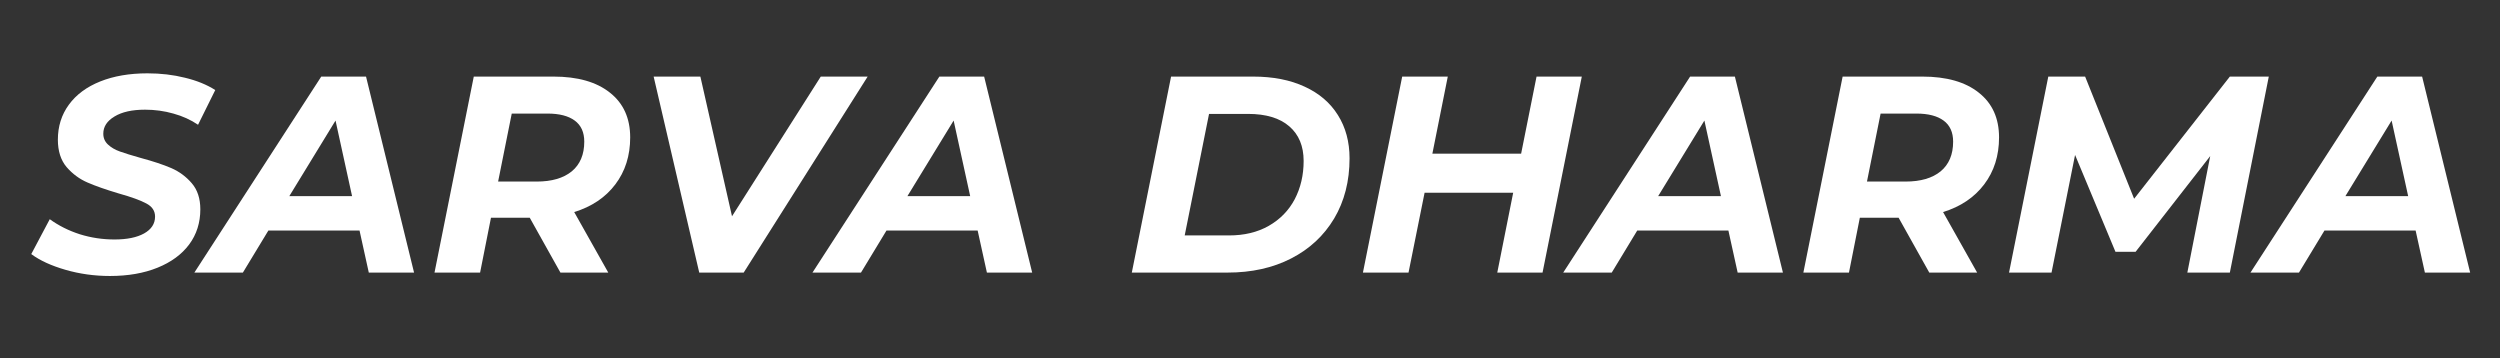
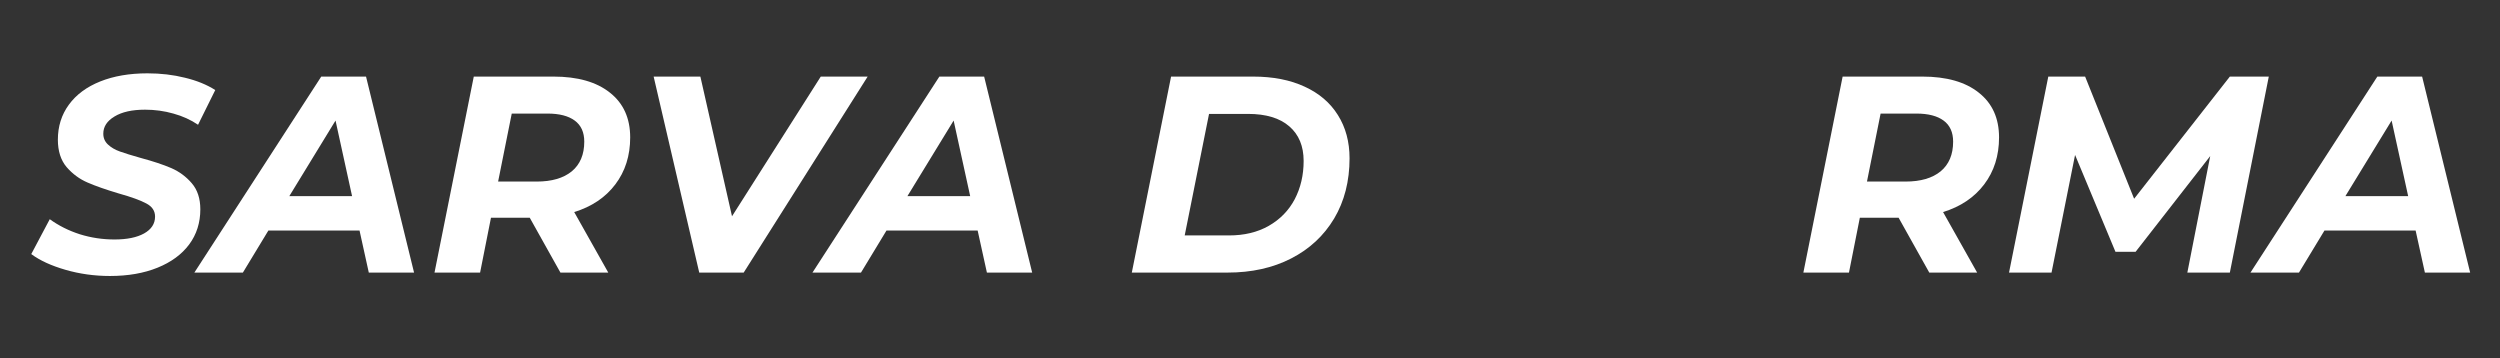
<svg xmlns="http://www.w3.org/2000/svg" width="321" height="46" viewBox="0 0 321 46" fill="none">
  <rect x="0" y="0" width="321" height="46" fill="#333333" stroke="none" />
  <mask id="mask0_1740_1197" style="mask-type:luminance" maskUnits="userSpaceOnUse" x="0" y="0" width="321" height="46">
    <path d="M320.885 0H0.885V45.333H320.885V0Z" fill="white" />
  </mask>
  <g mask="url(#mask0_1740_1197)">
    <path d="M14.118 35.437C12.128 35.437 10.227 35.171 8.41 34.645C6.587 34.119 5.123 33.447 4.014 32.624L6.389 28.145C7.54 28.979 8.831 29.624 10.264 30.083C11.706 30.531 13.185 30.749 14.701 30.749C16.295 30.749 17.561 30.494 18.493 29.979C19.436 29.453 19.91 28.729 19.91 27.812C19.91 27.078 19.535 26.515 18.785 26.124C18.045 25.723 16.857 25.291 15.222 24.833C13.597 24.348 12.269 23.885 11.243 23.437C10.212 22.994 9.316 22.333 8.555 21.458C7.805 20.572 7.43 19.395 7.43 17.937C7.43 16.229 7.899 14.729 8.847 13.437C9.79 12.145 11.128 11.156 12.868 10.458C14.602 9.765 16.623 9.416 18.93 9.416C20.639 9.416 22.243 9.604 23.743 9.979C25.253 10.343 26.555 10.869 27.639 11.562L25.43 16.02C24.498 15.385 23.441 14.906 22.264 14.583C21.097 14.249 19.878 14.083 18.618 14.083C16.962 14.083 15.659 14.374 14.701 14.958C13.743 15.531 13.264 16.265 13.264 17.166C13.264 17.723 13.462 18.187 13.868 18.562C14.269 18.937 14.784 19.239 15.409 19.458C16.035 19.682 16.91 19.953 18.035 20.27C19.644 20.703 20.962 21.14 21.993 21.583C23.019 22.031 23.894 22.676 24.618 23.52C25.352 24.369 25.722 25.489 25.722 26.874C25.722 28.598 25.243 30.104 24.285 31.395C23.326 32.676 21.972 33.666 20.222 34.374C18.472 35.083 16.436 35.437 14.118 35.437Z" fill="white" />
    <path d="M46.165 29.604H34.457L31.186 35H24.957L41.249 9.833H46.999L53.165 35H47.353L46.165 29.604ZM45.207 25.187L43.082 15.479L37.145 25.187H45.207Z" fill="white" />
    <path d="M80.916 17.645C80.916 19.994 80.275 22.01 78.999 23.687C77.734 25.354 75.978 26.536 73.728 27.229L78.103 35H71.958L68.02 27.958H63.041L61.645 35H55.791L60.833 9.833H71.062C74.171 9.833 76.588 10.521 78.312 11.896C80.046 13.26 80.916 15.177 80.916 17.645ZM68.916 23.312C70.843 23.312 72.343 22.875 73.416 22C74.484 21.114 75.02 19.843 75.02 18.187C75.02 16.979 74.609 16.078 73.791 15.479C72.984 14.885 71.822 14.583 70.312 14.583H65.708L63.958 23.312H68.916Z" fill="white" />
    <path d="M111.407 9.833L95.49 35H89.782L83.928 9.833H89.928L93.99 27.77L105.386 9.833H111.407Z" fill="white" />
    <path d="M125.531 29.604H113.822L110.551 35H104.322L120.614 9.833H126.364L132.531 35H126.718L125.531 29.604ZM124.572 25.187L122.447 15.479L116.51 25.187H124.572Z" fill="white" />
    <path d="M150.366 9.833H160.887C163.454 9.833 165.663 10.265 167.512 11.125C169.371 11.974 170.793 13.187 171.783 14.771C172.783 16.354 173.283 18.208 173.283 20.333C173.283 23.265 172.621 25.843 171.303 28.062C169.98 30.27 168.142 31.979 165.783 33.187C163.434 34.395 160.71 35 157.616 35H145.324L150.366 9.833ZM157.803 30.229C159.762 30.229 161.46 29.823 162.908 29C164.366 28.166 165.475 27.031 166.241 25.583C167.001 24.125 167.387 22.489 167.387 20.666C167.387 18.765 166.772 17.286 165.553 16.229C164.329 15.161 162.559 14.625 160.241 14.625H155.241L152.116 30.229H157.803Z" fill="white" />
-     <path d="M203.104 9.833L198.063 35H192.25L194.292 24.75H182.917L180.854 35H175L180.042 9.833H185.896L183.917 19.729H195.313L197.292 9.833H203.104Z" fill="white" />
-     <path d="M221.927 29.604H210.219L206.948 35H200.719L217.01 9.833H222.76L228.927 35H223.115L221.927 29.604ZM220.969 25.187L218.844 15.479L212.906 25.187H220.969Z" fill="white" />
    <path d="M256.678 17.645C256.678 19.994 256.037 22.01 254.761 23.687C253.495 25.354 251.74 26.536 249.49 27.229L253.865 35H247.719L243.782 27.958H238.803L237.407 35H231.553L236.594 9.833H246.824C249.933 9.833 252.35 10.521 254.074 11.896C255.808 13.26 256.678 15.177 256.678 17.645ZM244.678 23.312C246.605 23.312 248.105 22.875 249.178 22C250.245 21.114 250.782 19.843 250.782 18.187C250.782 16.979 250.37 16.078 249.553 15.479C248.745 14.885 247.584 14.583 246.074 14.583H241.469L239.719 23.312H244.678Z" fill="white" />
    <path d="M291.313 9.833L286.313 35H280.855L283.792 20.041L274.209 32.333H271.626L266.438 19.895L263.417 35H257.959L263.001 9.833H267.73L274.021 25.52L286.313 9.833H291.313Z" fill="white" />
    <path d="M310.167 29.604H298.459L295.188 35H288.959L305.251 9.833H311.001L317.167 35H311.355L310.167 29.604ZM309.209 25.187L307.084 15.479L301.146 25.187H309.209Z" fill="white" />
  </g>
</svg>